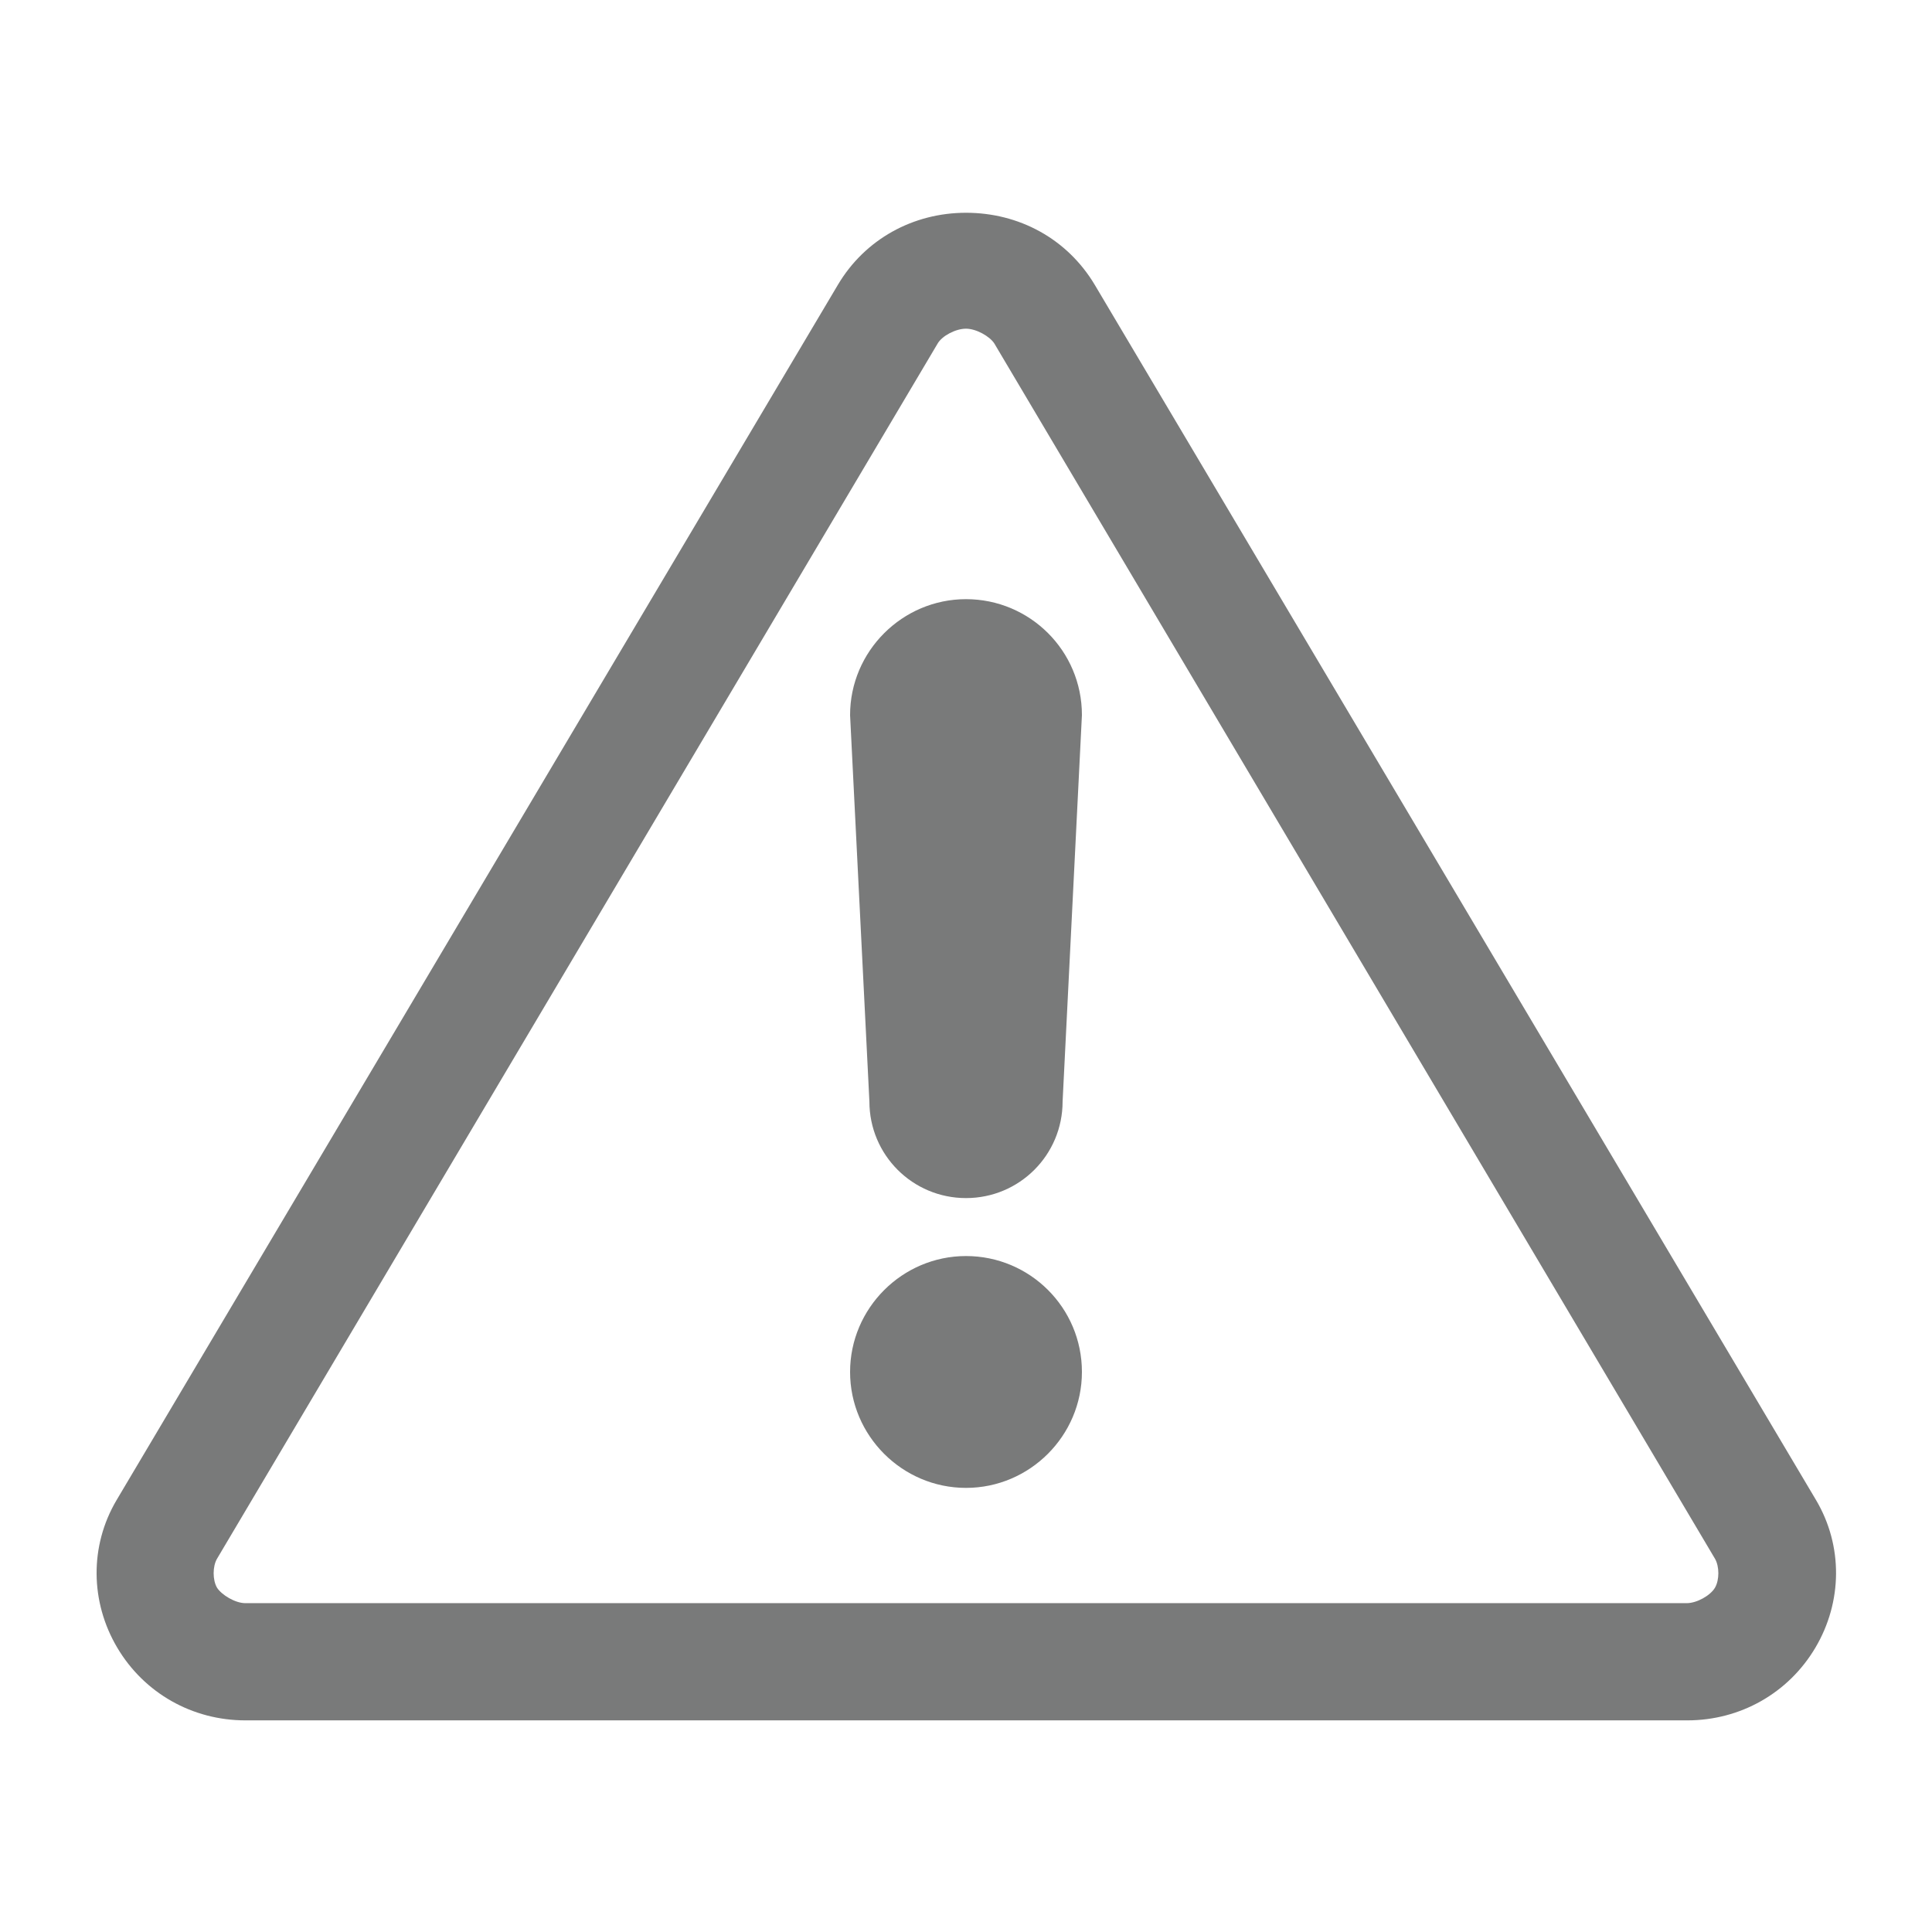
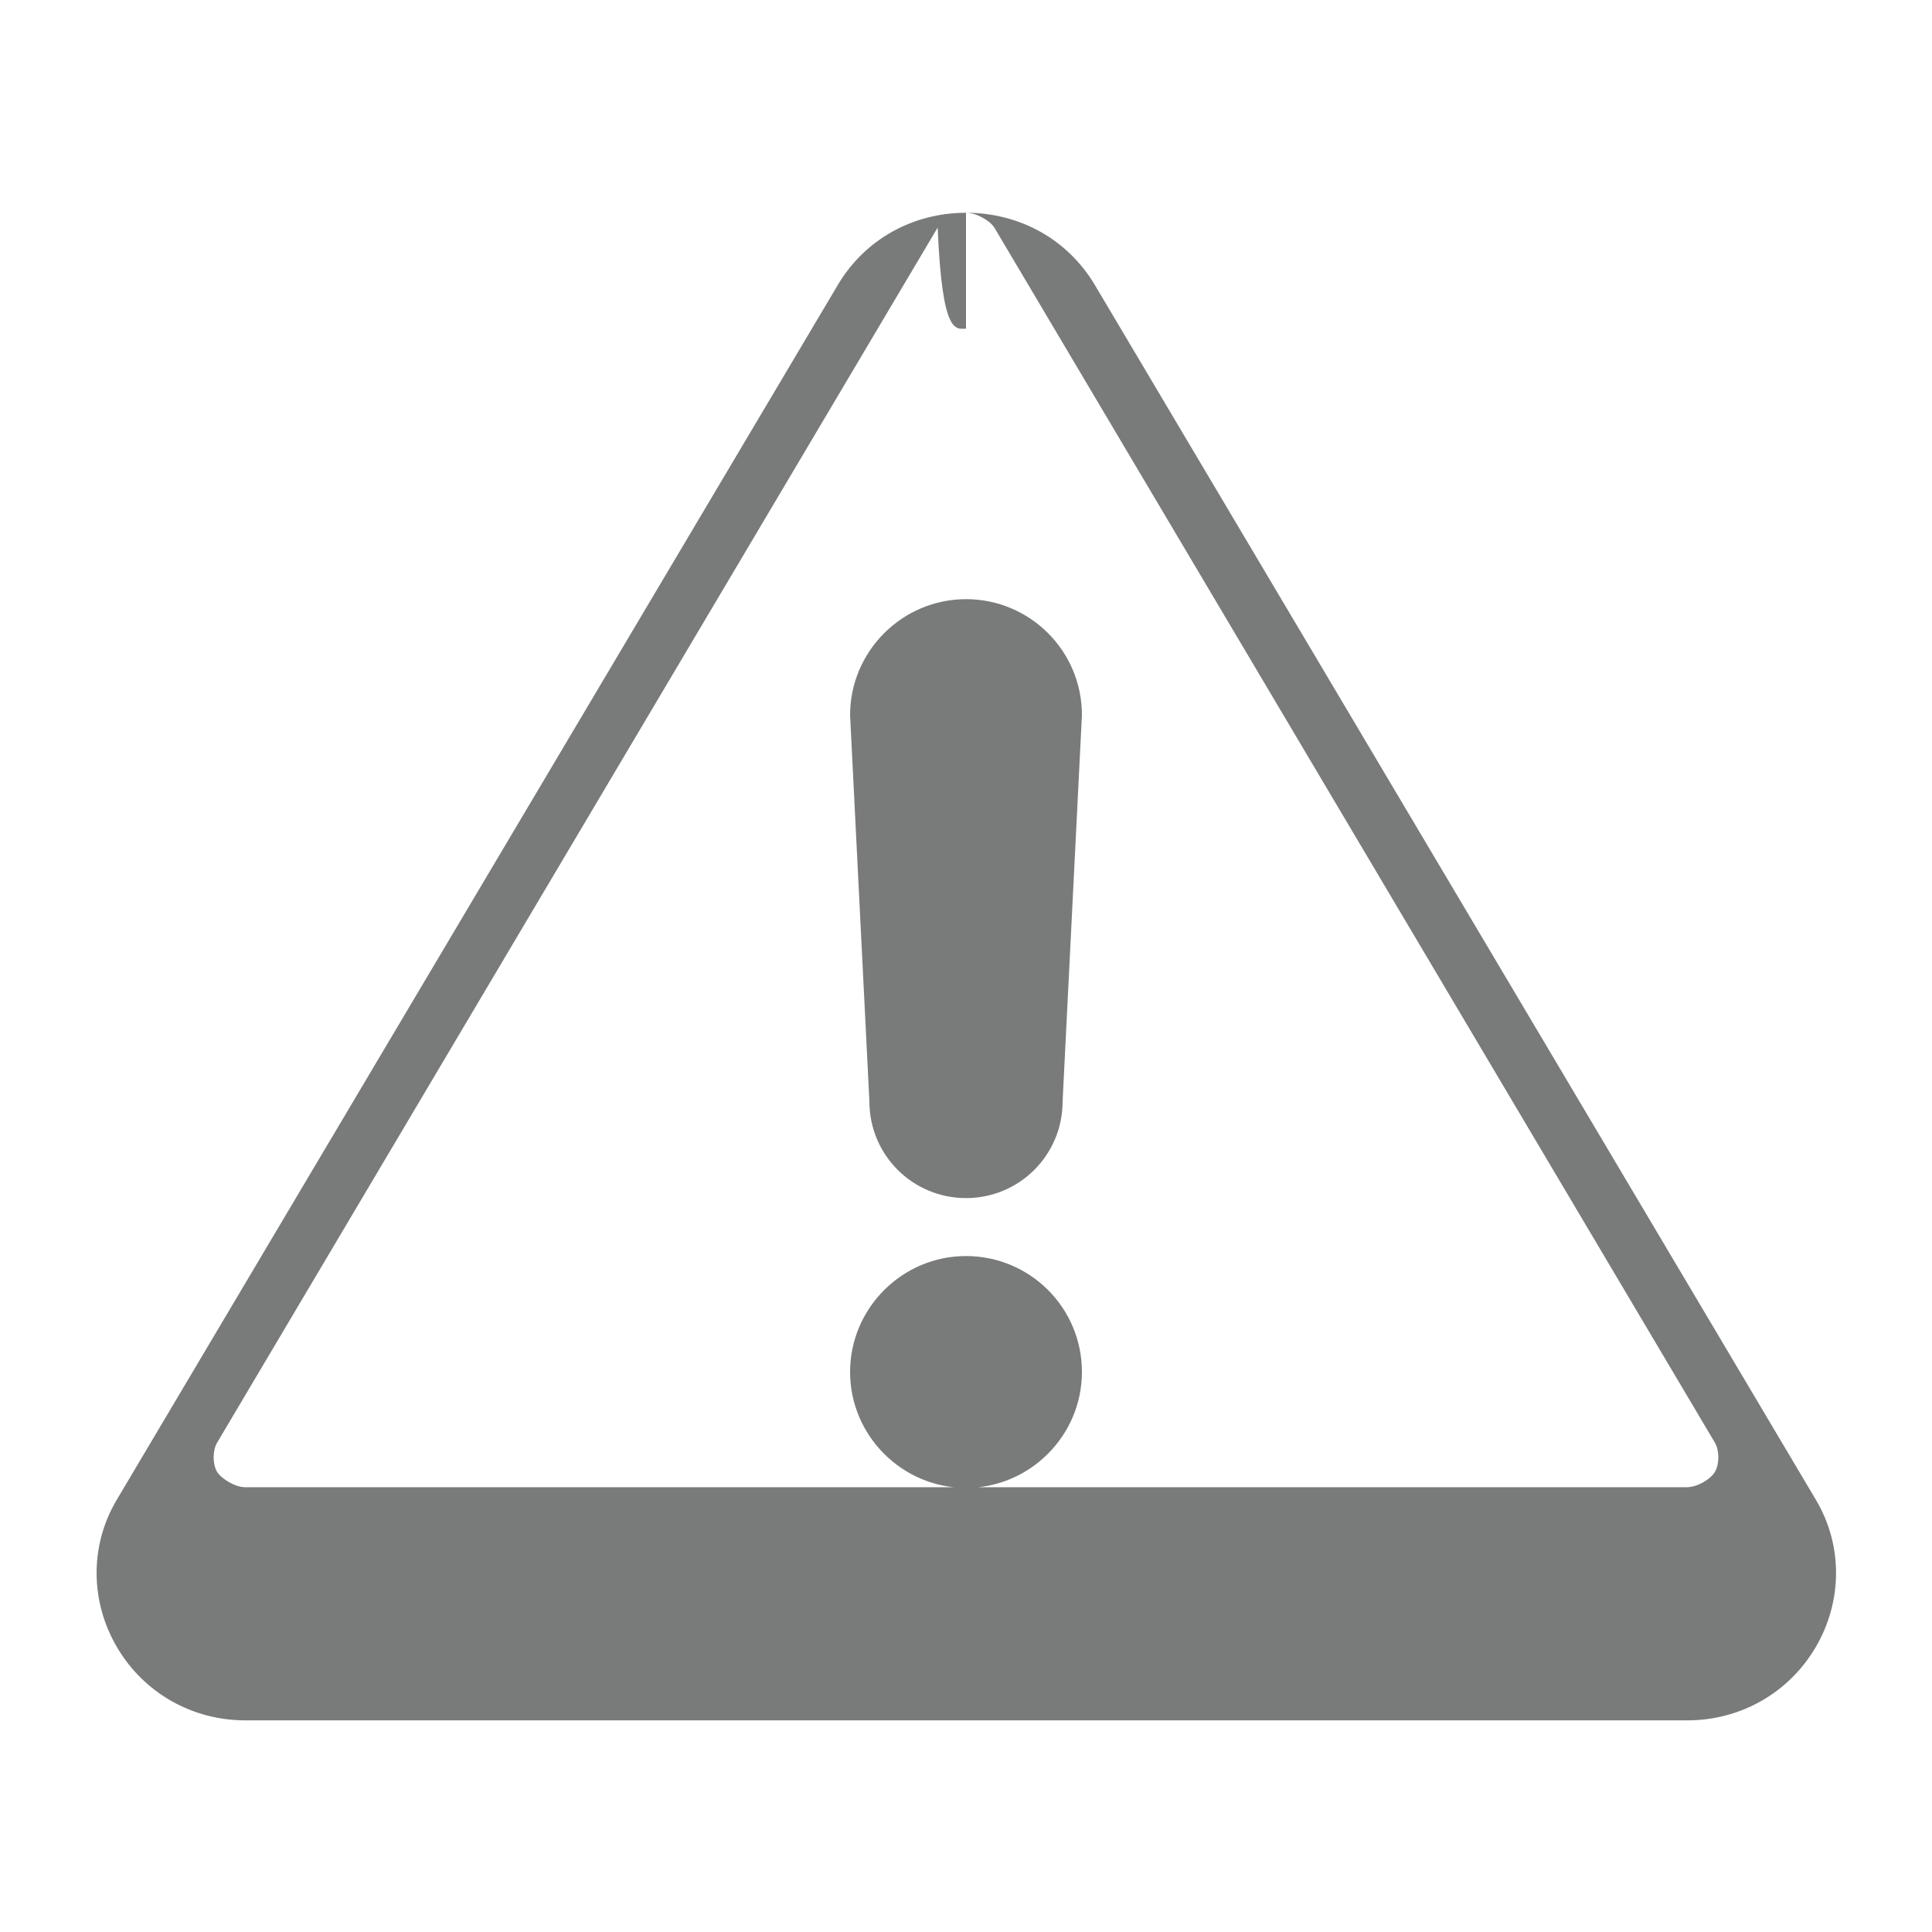
<svg xmlns="http://www.w3.org/2000/svg" version="1.1" id="Capa_1" x="0px" y="0px" viewBox="0 0 300 300" style="enable-background:new 0 0 300 300;" xml:space="preserve">
  <style type="text/css">
	.st0{fill:#797A7A;}
</style>
  <g transform="translate(0,-952.362)">
-     <path class="st0" d="M150,985.4c-8.2,0-15.7,4.1-19.9,11.2l-112,188.7c-4.2,7.1-4.1,15.8,0.1,22.9c4.2,7.1,11.7,11.3,19.9,11.3   h223.9c8.2,0,15.7-4.2,19.9-11.3c4.2-7.1,4.3-15.8,0.1-22.9l-112-188.7C165.7,989.4,158.2,985.4,150,985.4L150,985.4z M150,1003.4   c1.6,0,3.7,1.2,4.4,2.3l111.9,188.7c0.7,1.2,0.7,3.3,0,4.5s-2.8,2.4-4.4,2.4H38.1c-1.6,0-3.7-1.3-4.4-2.4c-0.7-1.2-0.7-3.3,0-4.5   l111.9-188.7C146.3,1004.5,148.4,1003.4,150,1003.4L150,1003.4z M150,1045.4c-9.9,0-18,8.1-18,18l3,60c0,8.3,6.7,15,15,15   c8.3,0,15-6.7,15-15l3-60C168,1053.4,159.9,1045.4,150,1045.4z M150,1147.4c-9.9,0-18,8.1-18,18c0,9.9,8.1,18,18,18s18-8.1,18-18   C168,1155.4,159.9,1147.4,150,1147.4z" />
+     <path class="st0" d="M150,985.4c-8.2,0-15.7,4.1-19.9,11.2l-112,188.7c-4.2,7.1-4.1,15.8,0.1,22.9c4.2,7.1,11.7,11.3,19.9,11.3   h223.9c8.2,0,15.7-4.2,19.9-11.3c4.2-7.1,4.3-15.8,0.1-22.9l-112-188.7C165.7,989.4,158.2,985.4,150,985.4L150,985.4z c1.6,0,3.7,1.2,4.4,2.3l111.9,188.7c0.7,1.2,0.7,3.3,0,4.5s-2.8,2.4-4.4,2.4H38.1c-1.6,0-3.7-1.3-4.4-2.4c-0.7-1.2-0.7-3.3,0-4.5   l111.9-188.7C146.3,1004.5,148.4,1003.4,150,1003.4L150,1003.4z M150,1045.4c-9.9,0-18,8.1-18,18l3,60c0,8.3,6.7,15,15,15   c8.3,0,15-6.7,15-15l3-60C168,1053.4,159.9,1045.4,150,1045.4z M150,1147.4c-9.9,0-18,8.1-18,18c0,9.9,8.1,18,18,18s18-8.1,18-18   C168,1155.4,159.9,1147.4,150,1147.4z" />
  </g>
</svg>